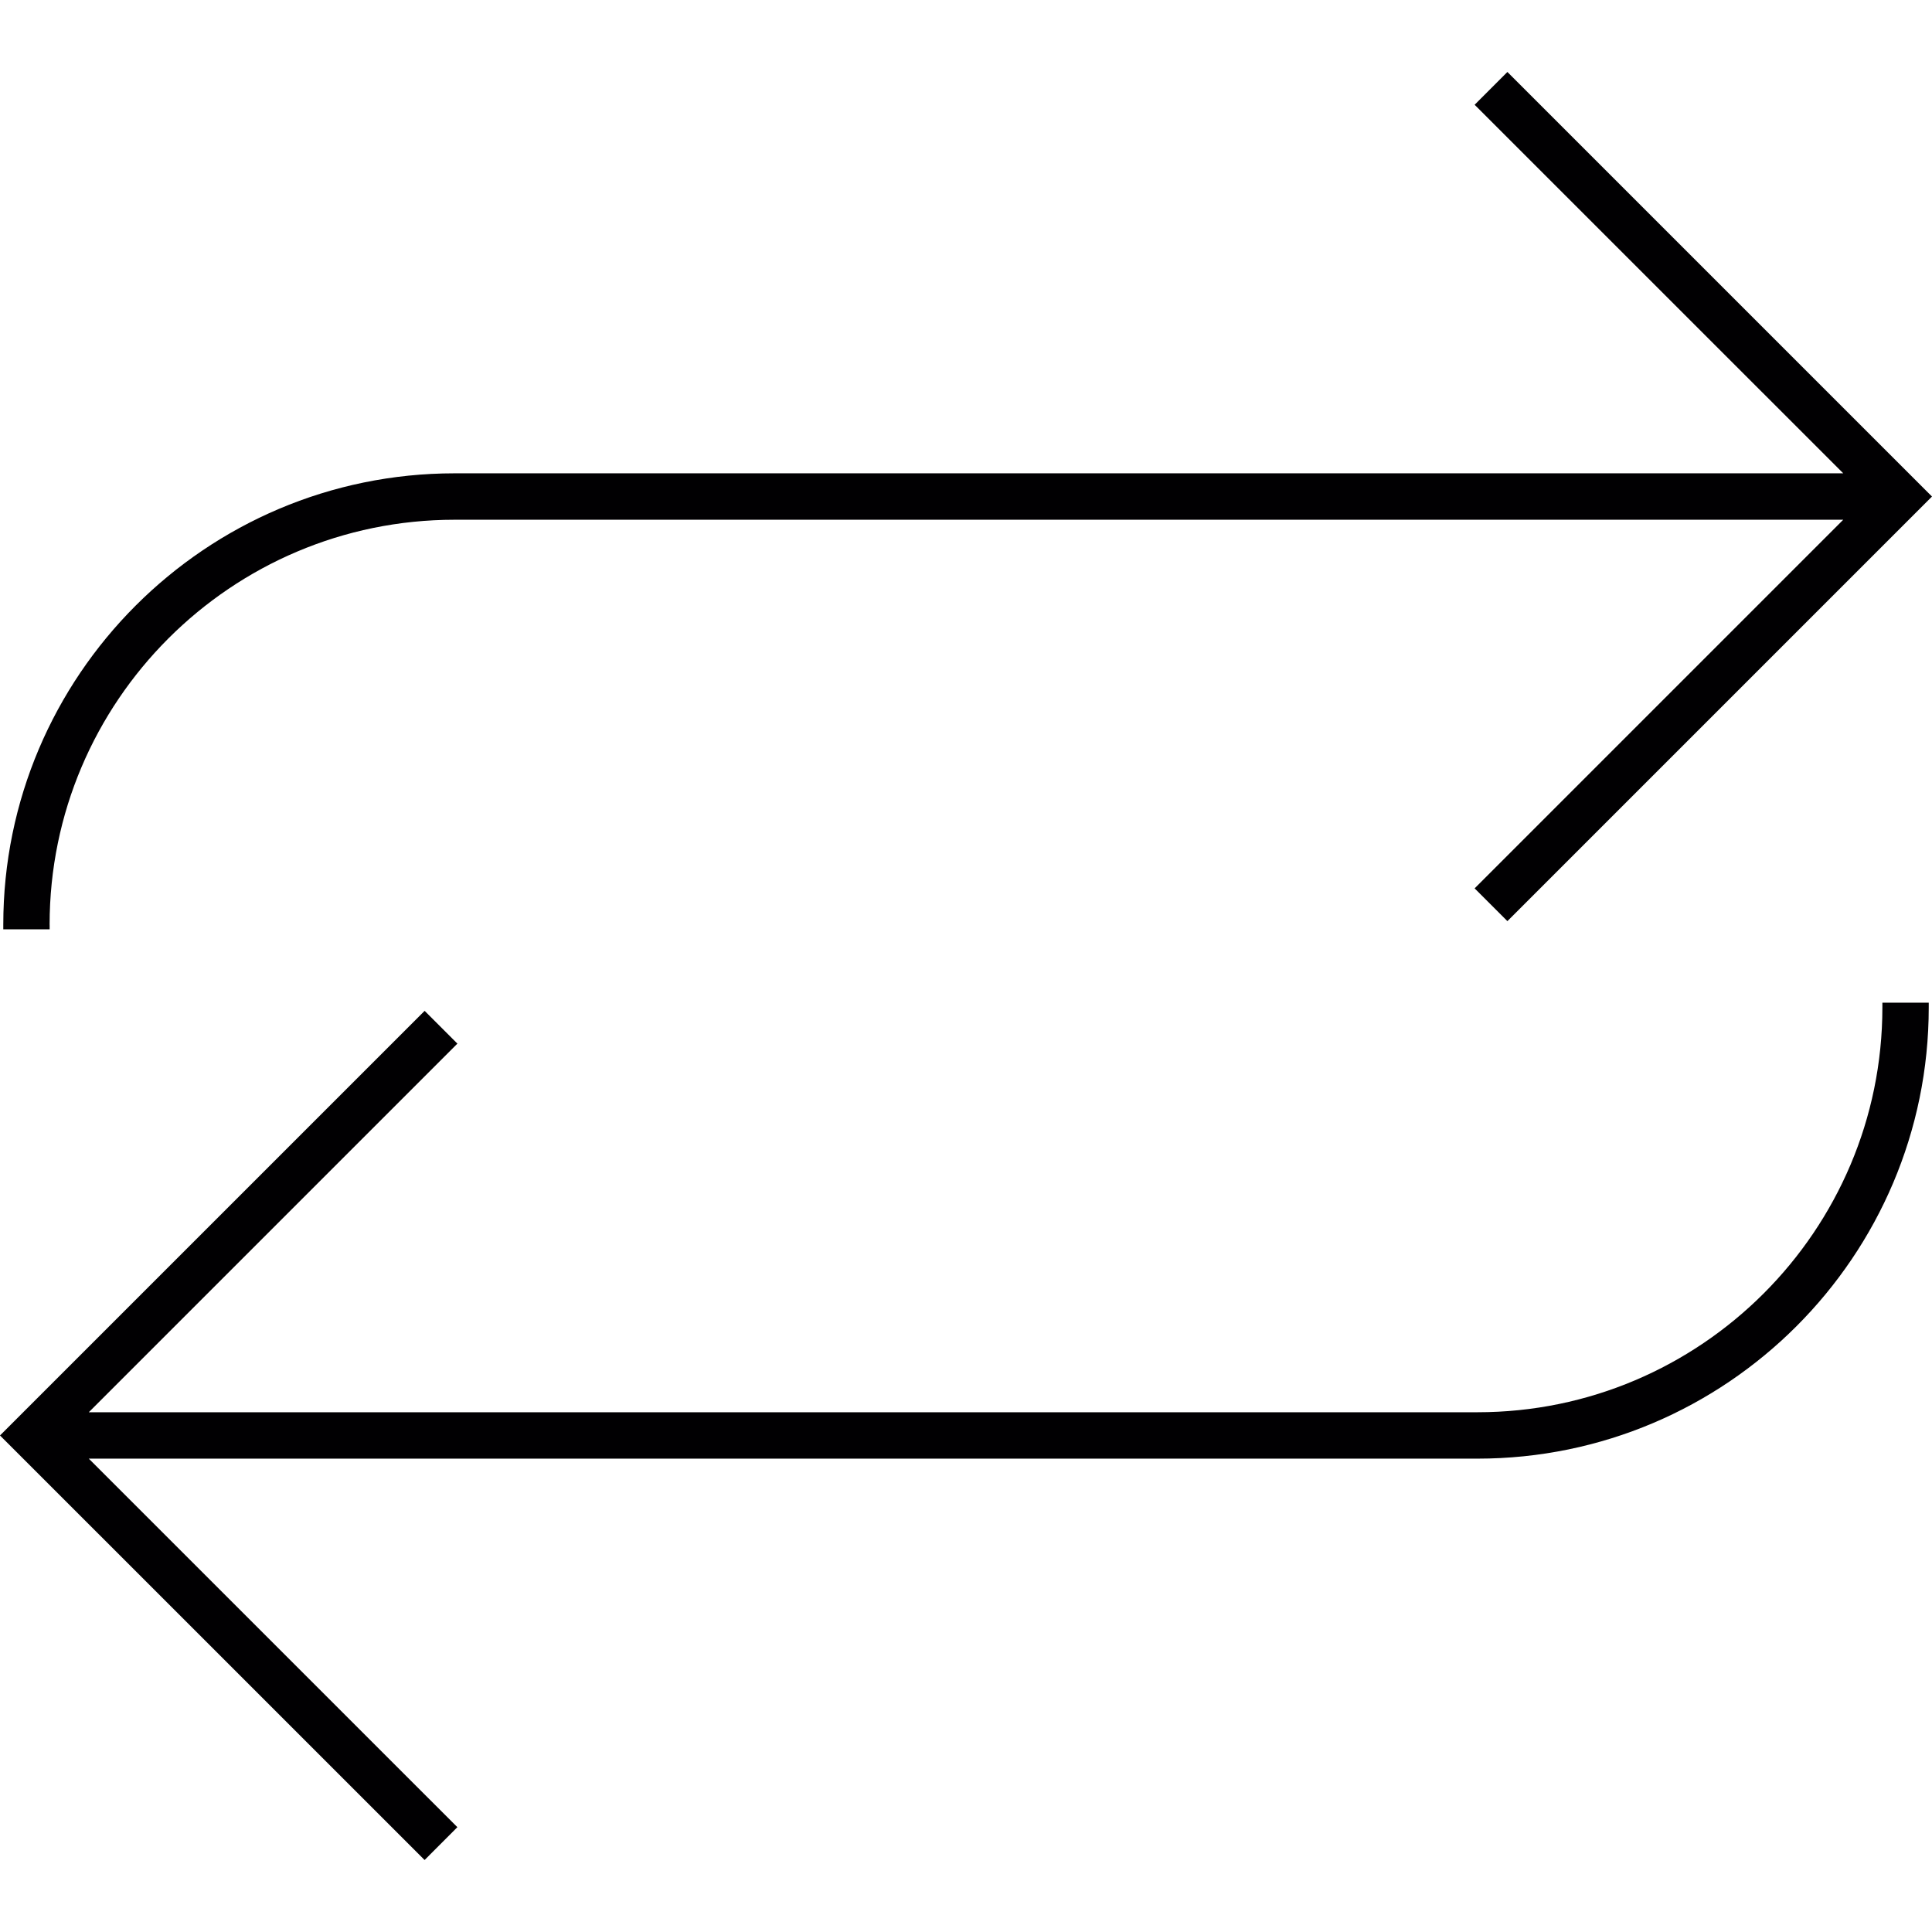
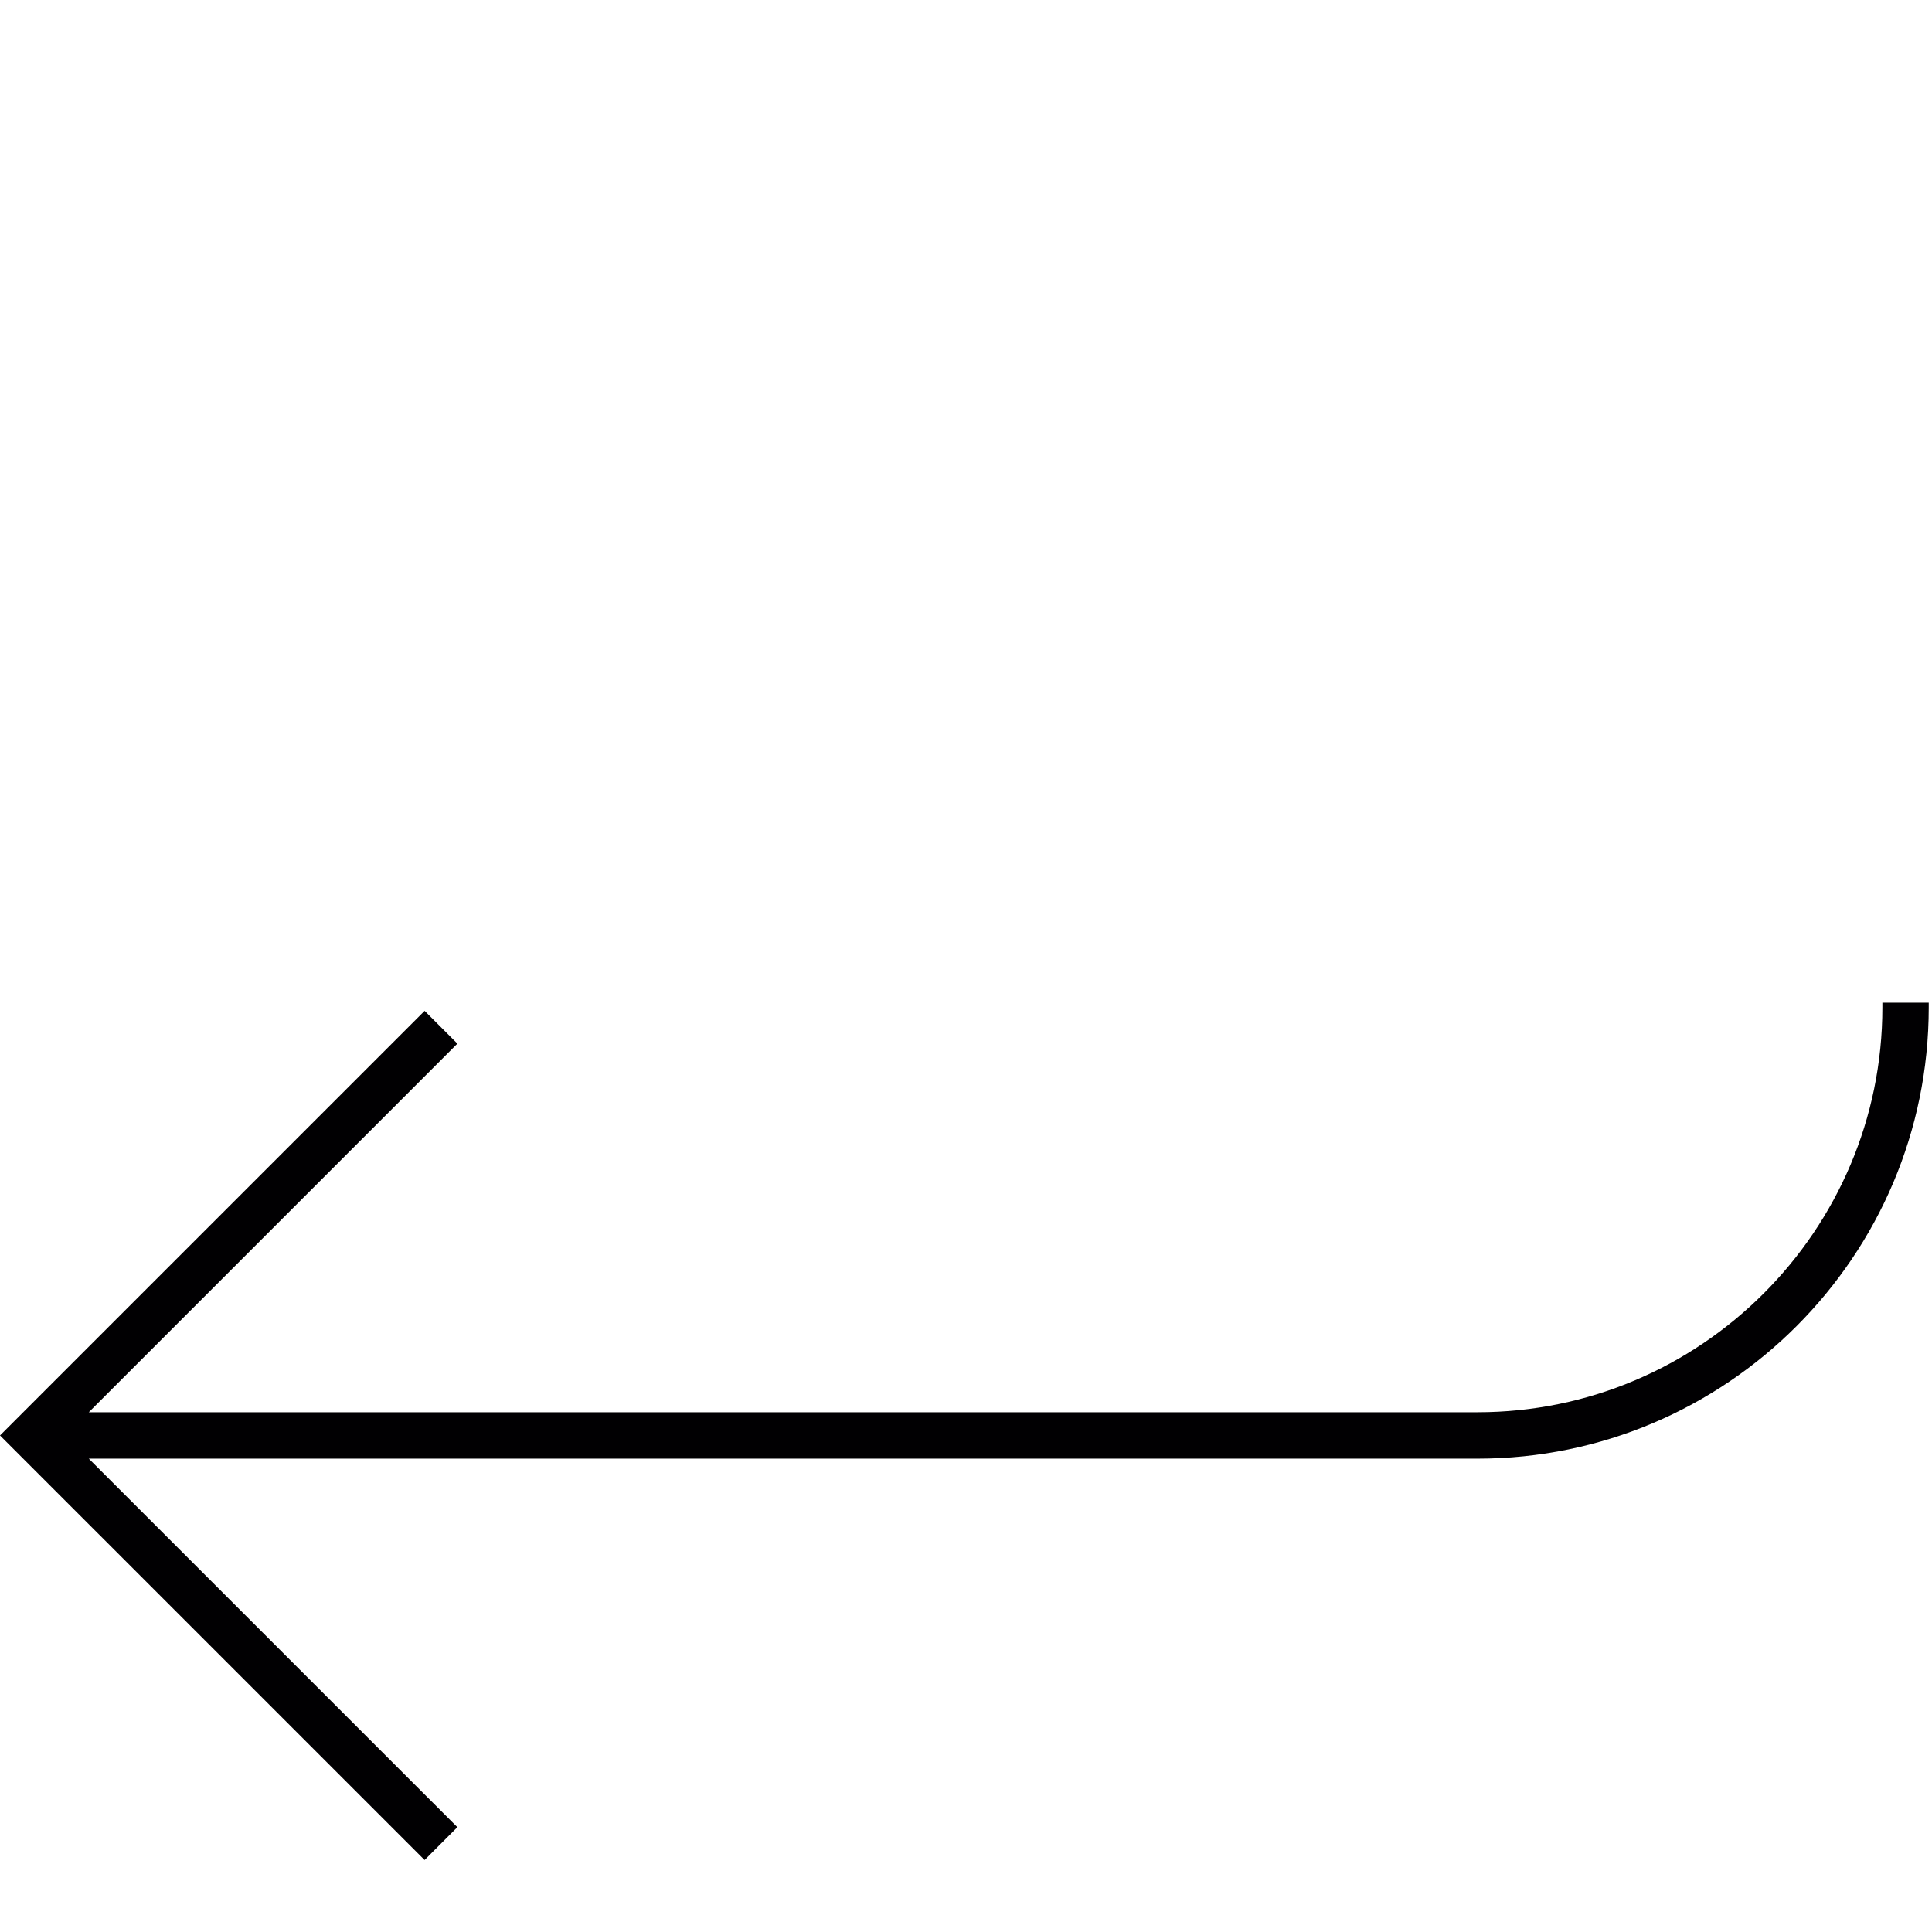
<svg xmlns="http://www.w3.org/2000/svg" height="800px" width="800px" version="1.1" id="Capa_1" viewBox="0 0 204.045 204.045" xml:space="preserve">
  <g>
    <g>
-       <path style="fill:#010002;" d="M5.239,97.656c0-23.577,19.186-42.764,42.771-42.764h146.661l-38.931,38.931l3.461,3.461    l44.843-44.843L159.202,7.601l-3.461,3.464l38.931,38.924H48.01c-26.287,0-47.663,21.387-47.663,47.663v0.494h4.896v-0.49H5.239z" />
      <path style="fill:#010002;" d="M198.805,106.388c0,23.577-19.19,42.764-42.767,42.764H9.377l38.931-38.931l-3.461-3.461L0,151.604    l44.843,44.839l3.461-3.468L9.377,154.052h146.661c26.283,0,47.663-21.387,47.663-47.663v-0.494h-4.896V106.388z" />
    </g>
  </g>
</svg>